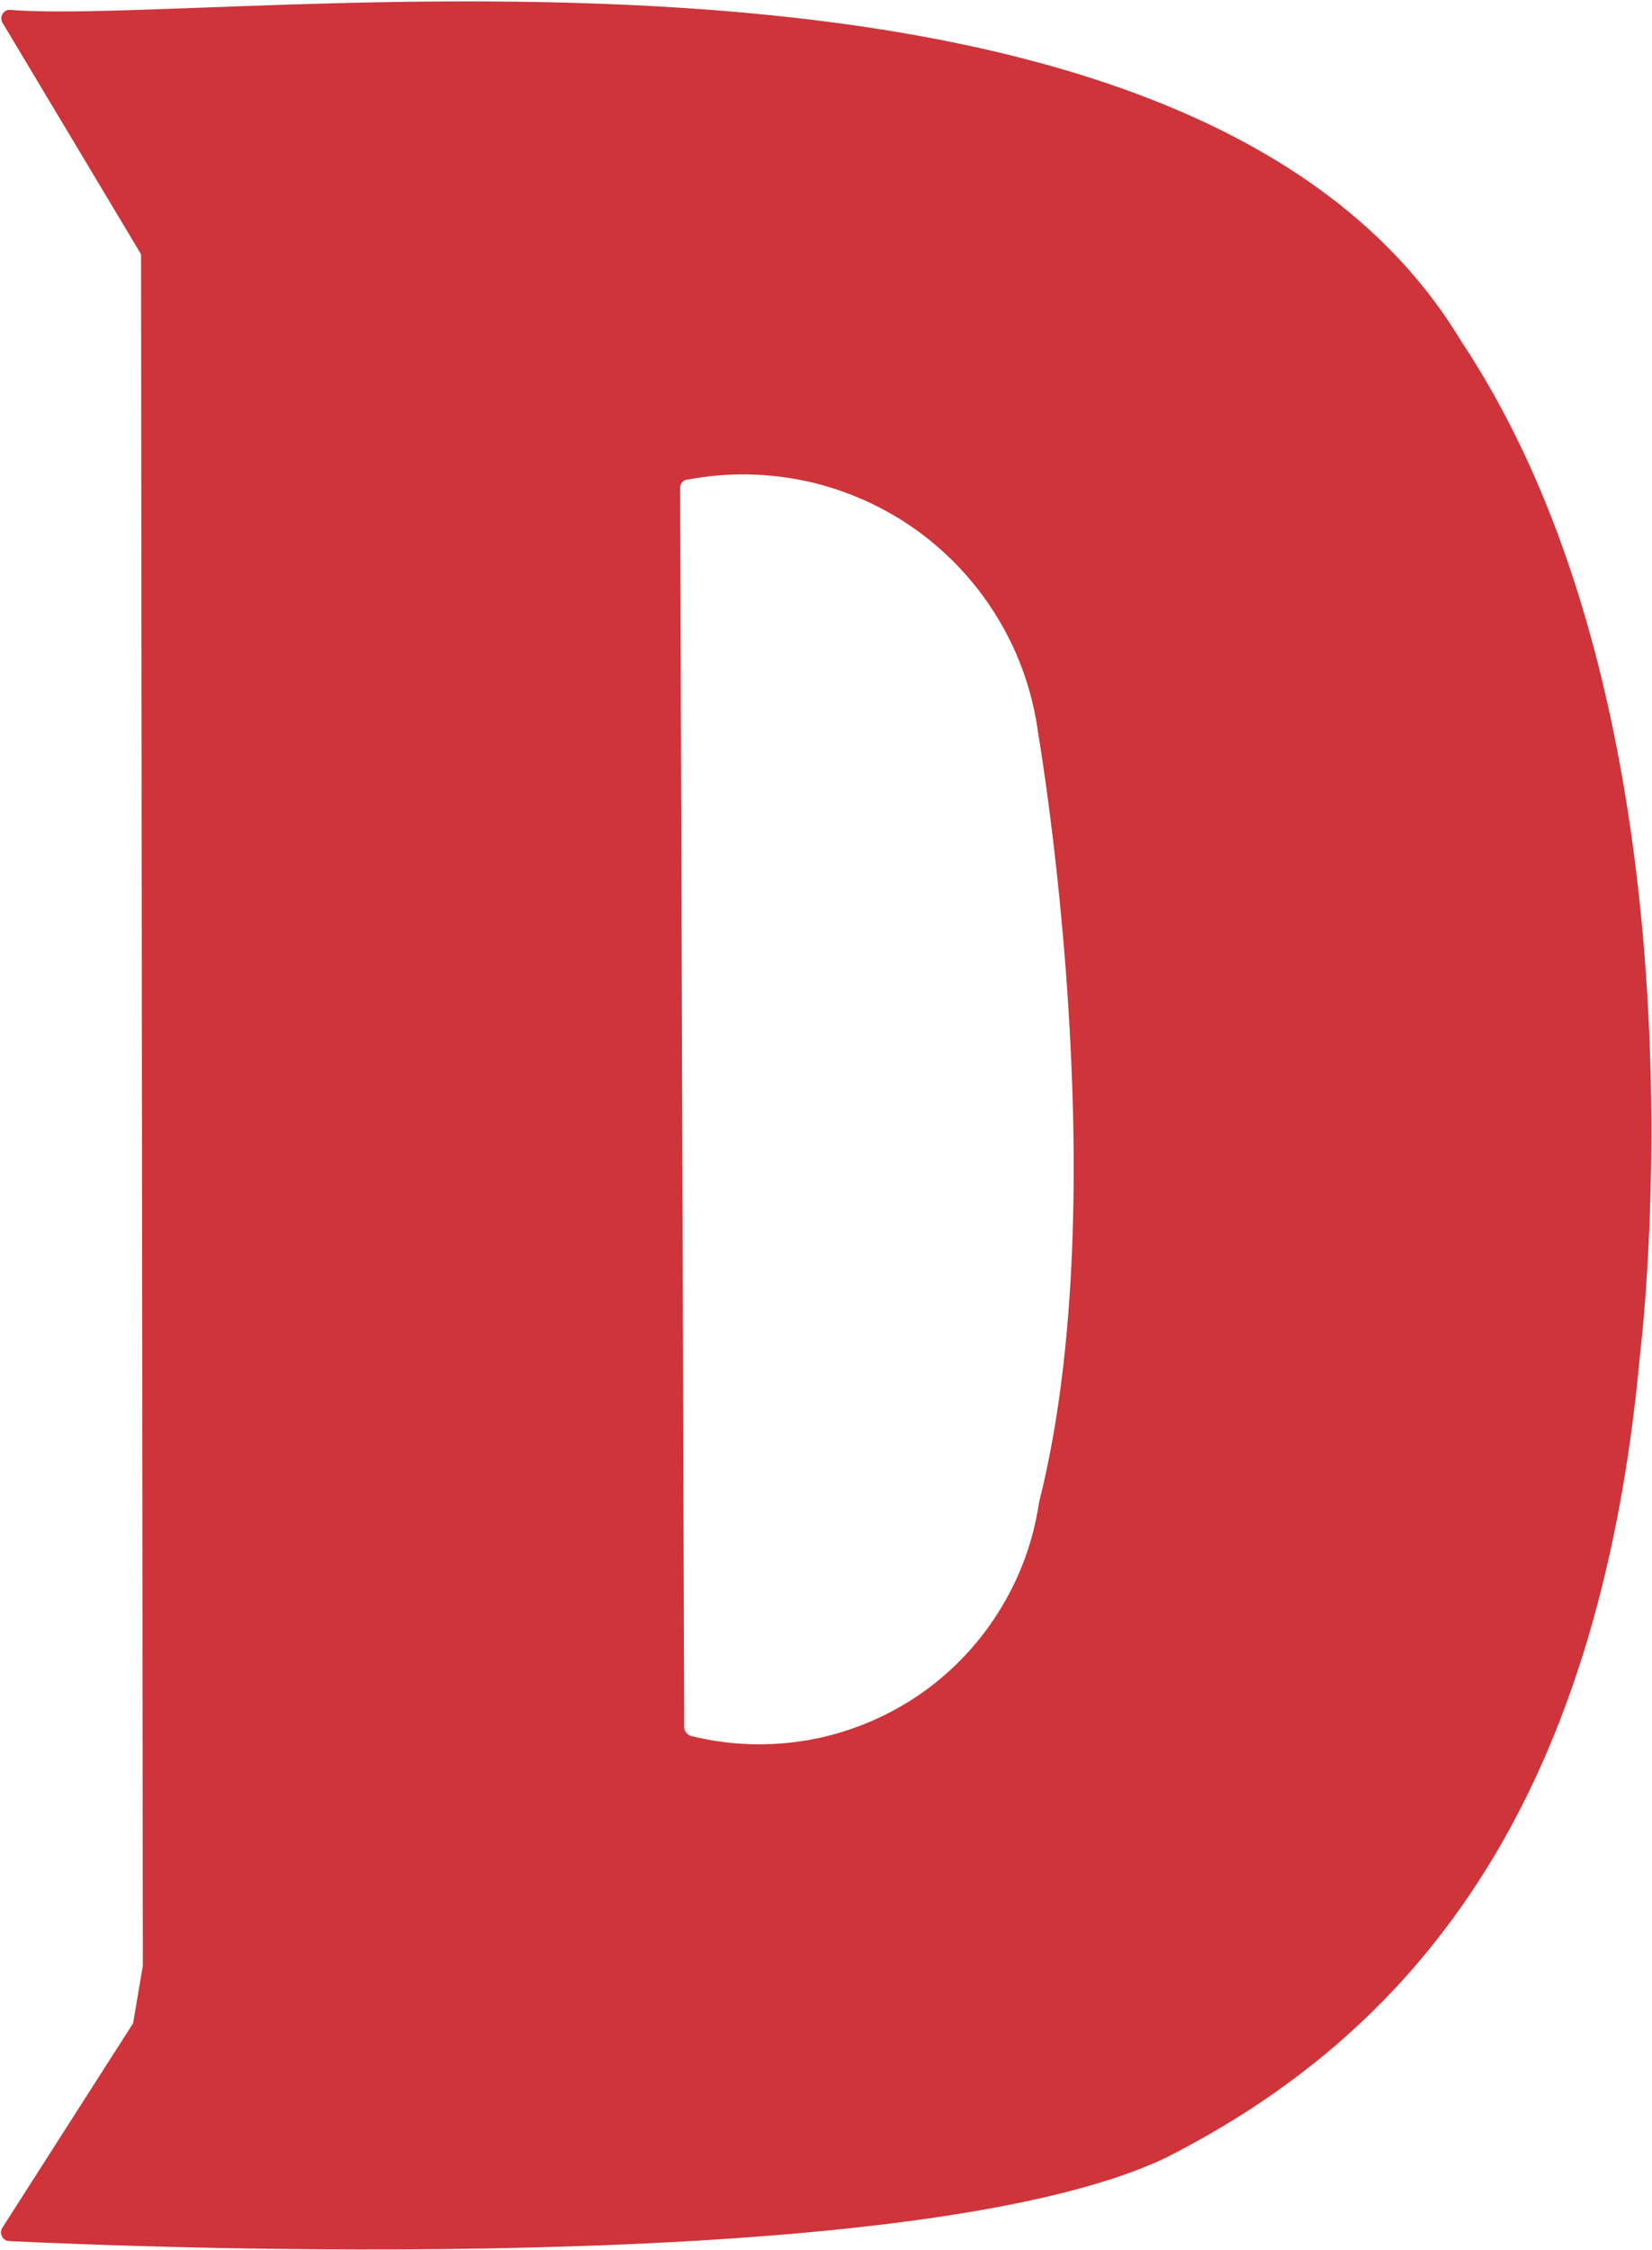
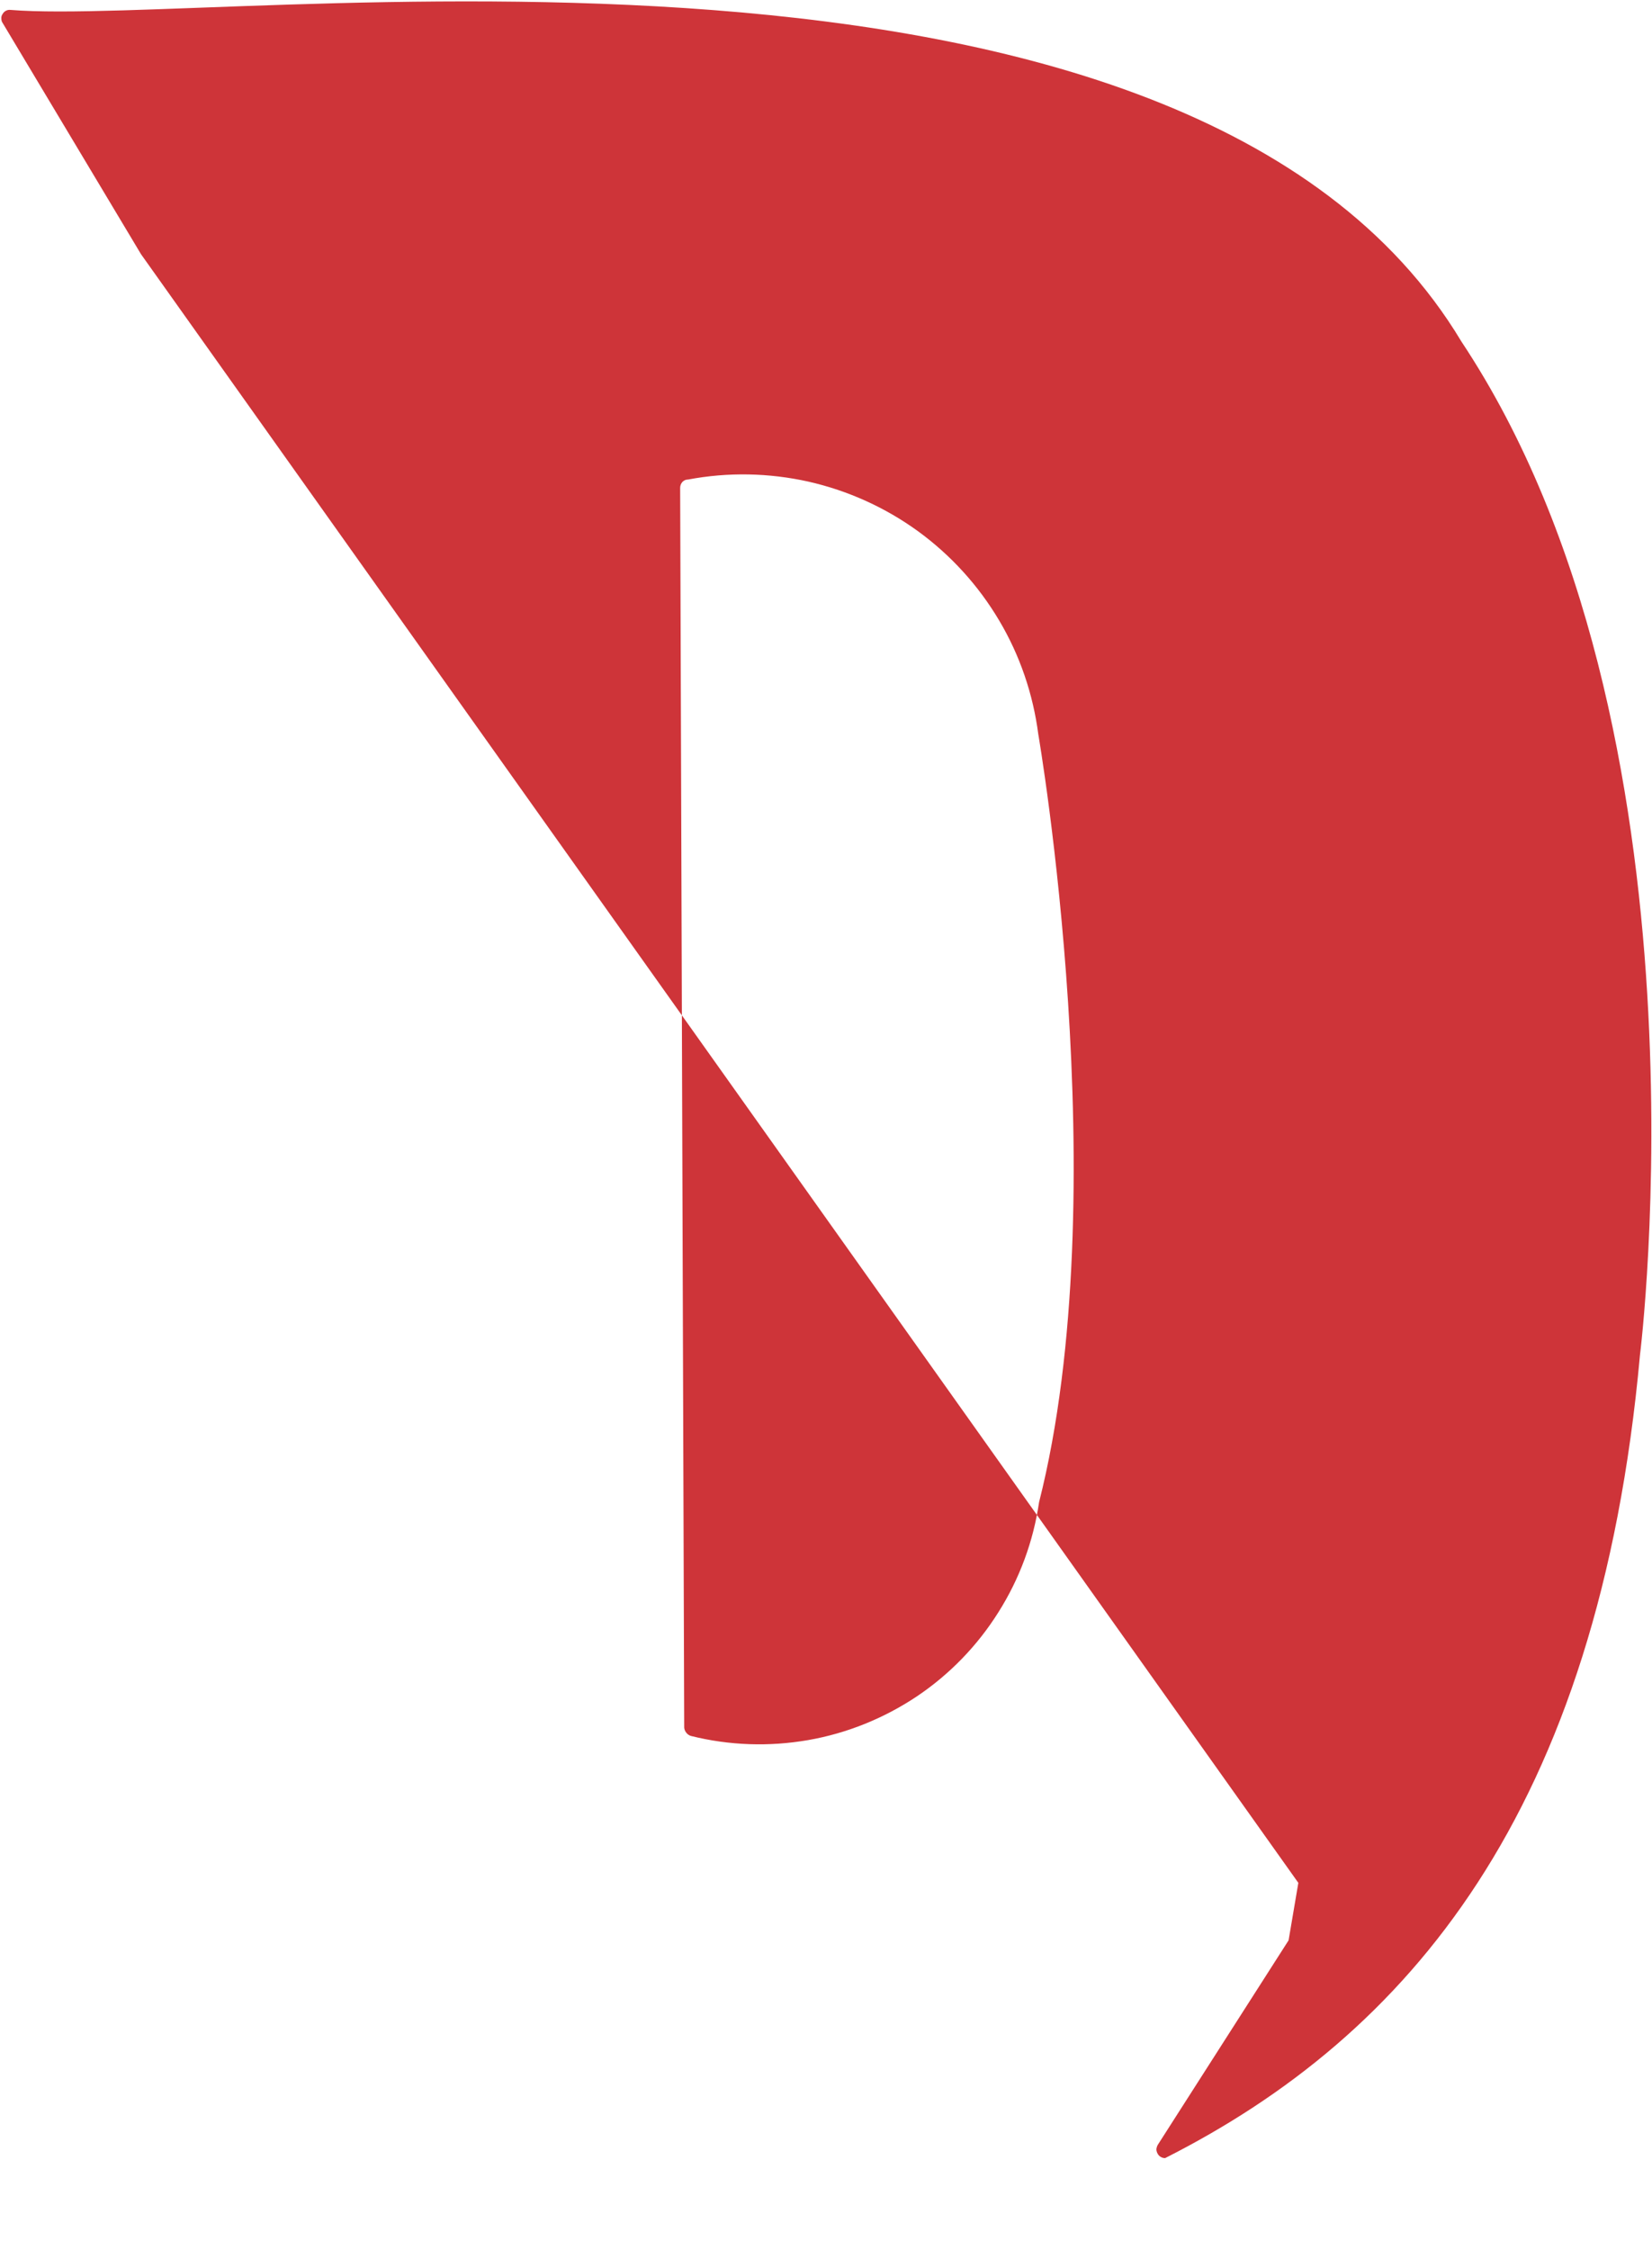
<svg xmlns="http://www.w3.org/2000/svg" version="1.2" viewBox="0 0 1101 1499">
-   <path fill="#ce3439" fill-rule="evenodd" d="M776.5 1437.9c-172 81.3-692.5 59-770.1 55.3q-1.6 0-2.9-.8-1.4-.8-2.1-2.2c-.5-.9-.8-1.9-.8-2.9.1-1 .4-2 .9-2.9l87.2-136.3 6.5-38.3L94 169.4 1.7 15.2c-.6-.8-.8-1.9-.8-2.9-.1-1 .2-2.1.8-2.9.5-.9 1.2-1.7 2.2-2.2.9-.5 1.9-.7 3-.6 143.8 11.7 783.6-85 967.1 221 171.5 258.2 119 675.1 119 675.1-27.7 305.6-155.2 453.6-316.5 535.2zM692 489.3c-3.5-26.9-12.3-52.7-26.1-75.9-13.8-23.3-32.2-43.5-54-59.4-21.9-15.9-46.7-27.1-73.1-33.1-26.4-5.9-53.7-6.4-80.2-1.4q-1.1 0-2.1.4-1 .5-1.7 1.2c-.5.6-.9 1.2-1.1 1.8q-.4 1-.4 2.1l2.7 826.1c.1 1.2.6 2.4 1.4 3.4.8 1 1.8 1.7 3 2.1 25.6 6.4 52.1 7.3 78.1 2.8 25.9-4.5 50.6-14.5 72.5-29.1 21.9-14.7 40.4-33.8 54.4-56.1 14.1-22.3 23.3-47.2 27.1-73.3 52.2-206.1-.5-511.6-.5-511.6z" />
+   <path fill="#ce3439" fill-rule="evenodd" d="M776.5 1437.9q-1.6 0-2.9-.8-1.4-.8-2.1-2.2c-.5-.9-.8-1.9-.8-2.9.1-1 .4-2 .9-2.9l87.2-136.3 6.5-38.3L94 169.4 1.7 15.2c-.6-.8-.8-1.9-.8-2.9-.1-1 .2-2.1.8-2.9.5-.9 1.2-1.7 2.2-2.2.9-.5 1.9-.7 3-.6 143.8 11.7 783.6-85 967.1 221 171.5 258.2 119 675.1 119 675.1-27.7 305.6-155.2 453.6-316.5 535.2zM692 489.3c-3.5-26.9-12.3-52.7-26.1-75.9-13.8-23.3-32.2-43.5-54-59.4-21.9-15.9-46.7-27.1-73.1-33.1-26.4-5.9-53.7-6.4-80.2-1.4q-1.1 0-2.1.4-1 .5-1.7 1.2c-.5.6-.9 1.2-1.1 1.8q-.4 1-.4 2.1l2.7 826.1c.1 1.2.6 2.4 1.4 3.4.8 1 1.8 1.7 3 2.1 25.6 6.4 52.1 7.3 78.1 2.8 25.9-4.5 50.6-14.5 72.5-29.1 21.9-14.7 40.4-33.8 54.4-56.1 14.1-22.3 23.3-47.2 27.1-73.3 52.2-206.1-.5-511.6-.5-511.6z" />
</svg>